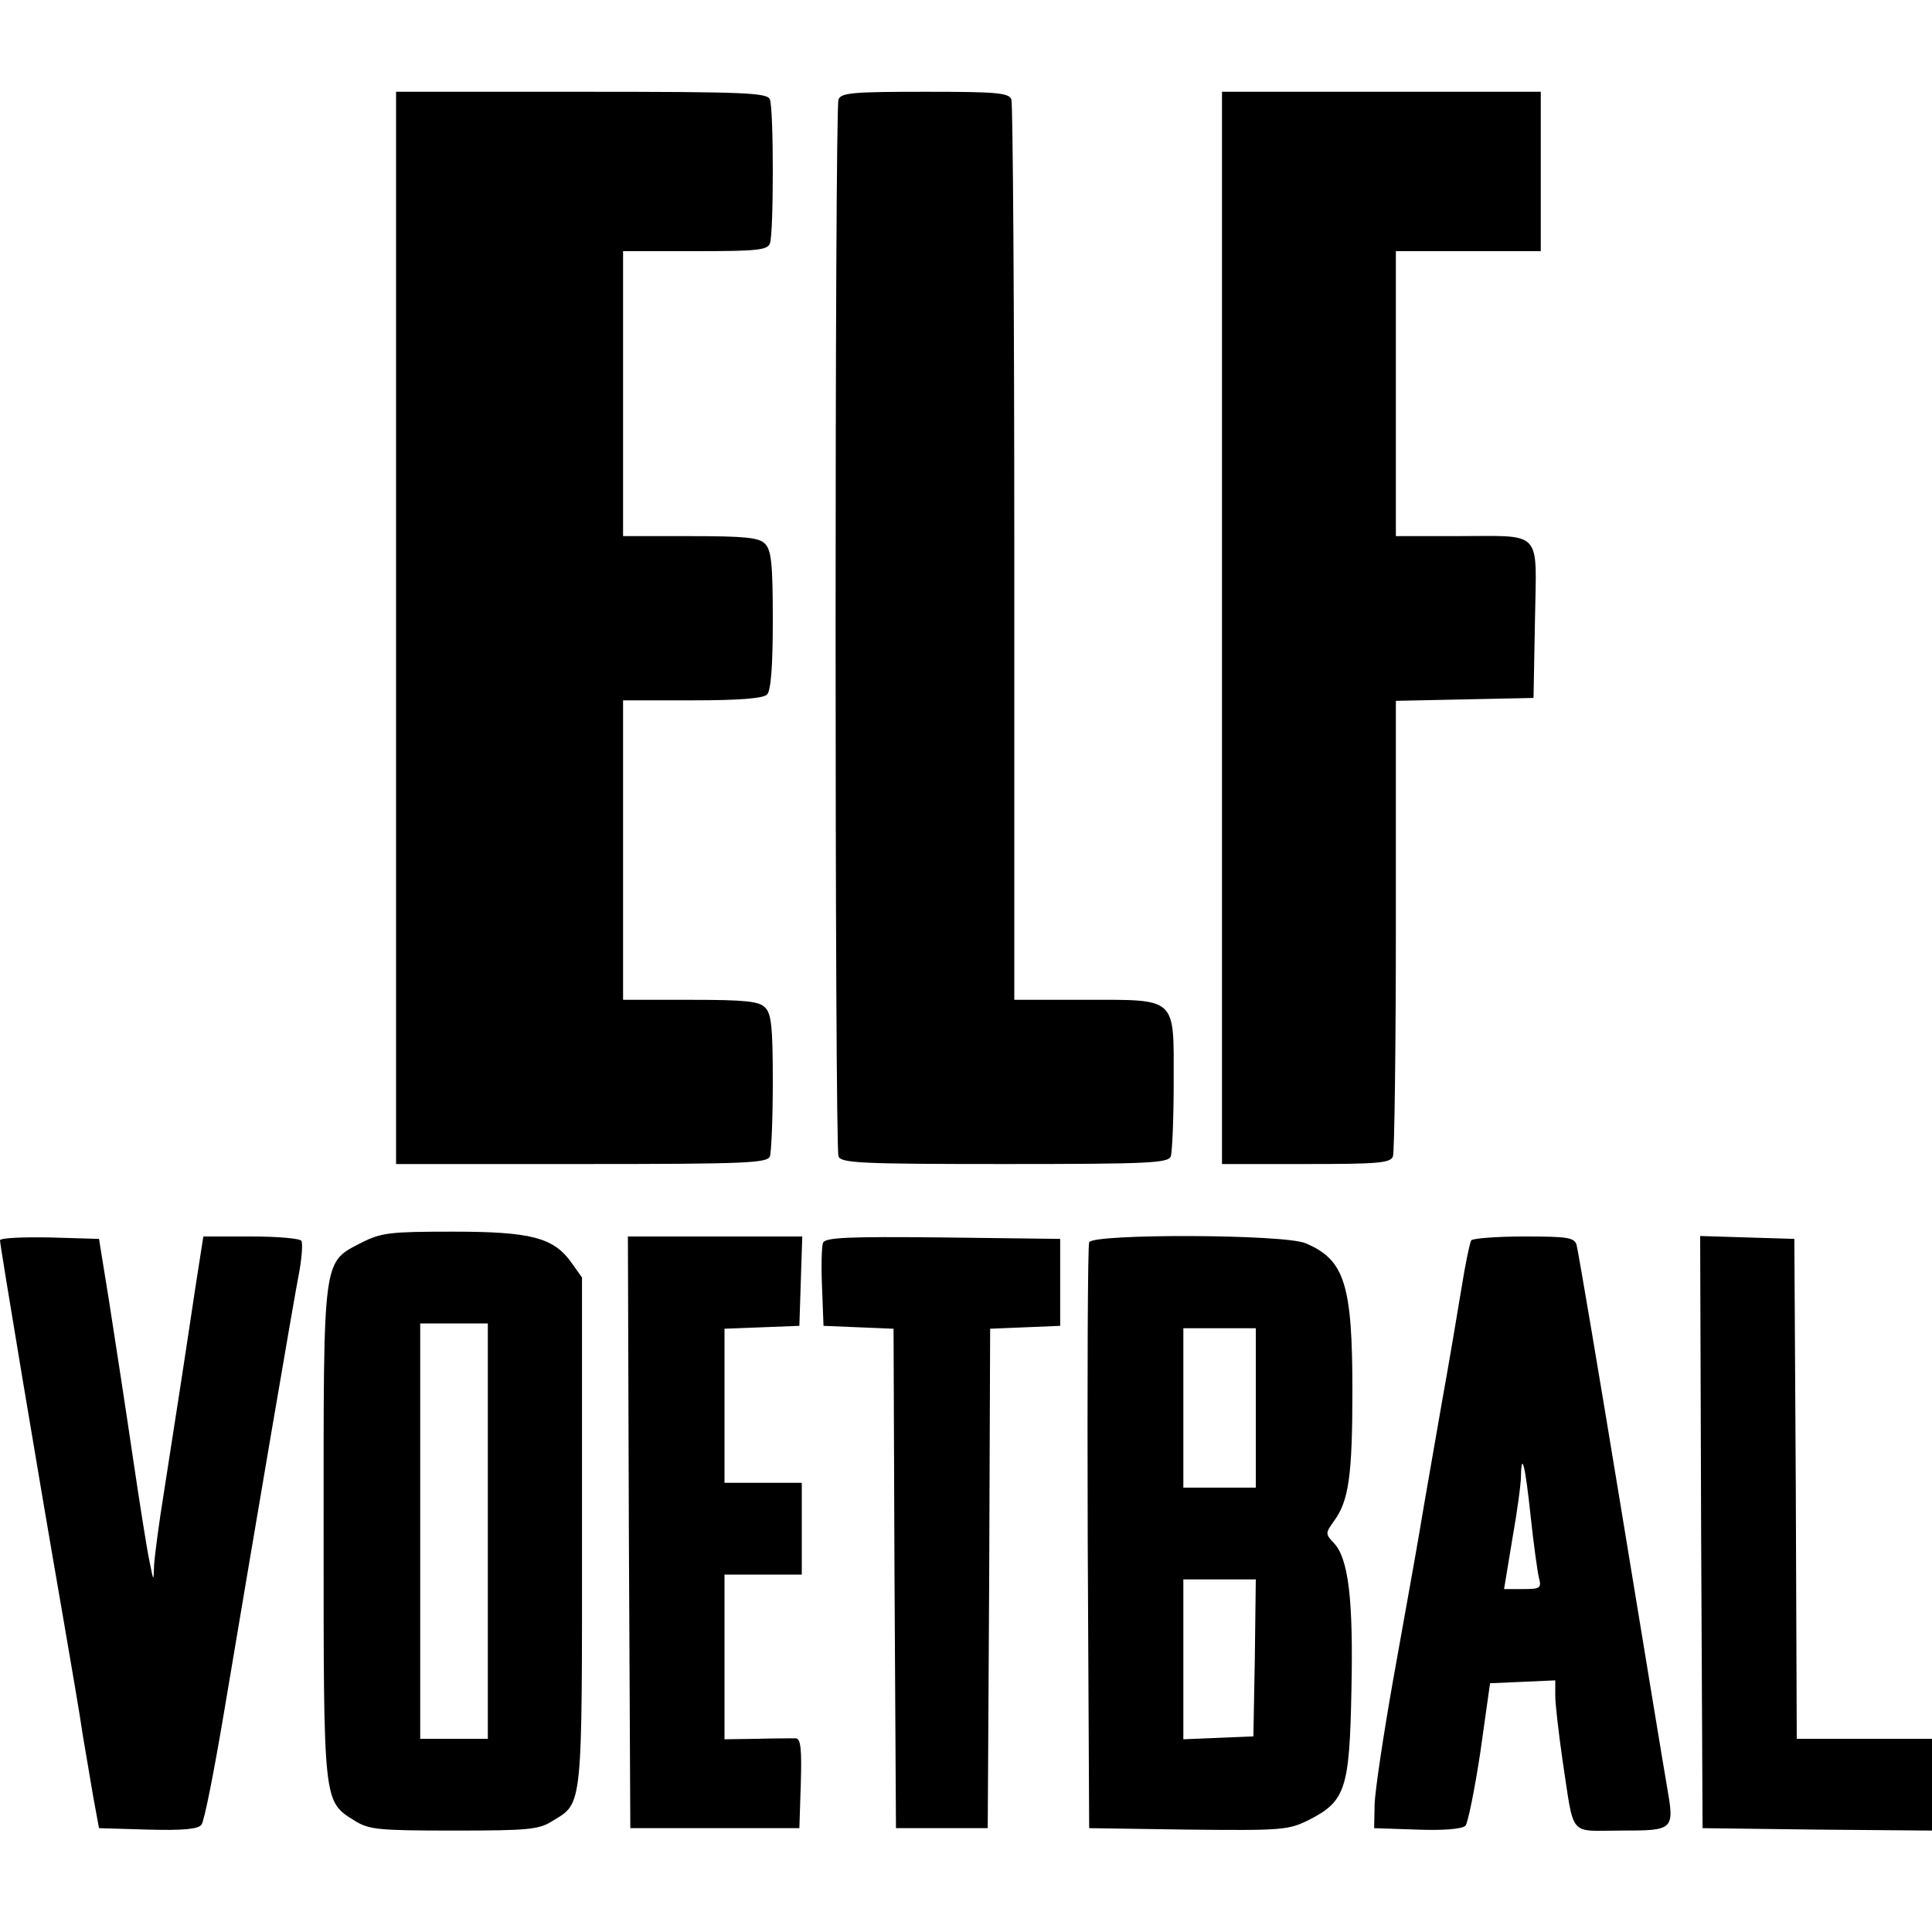
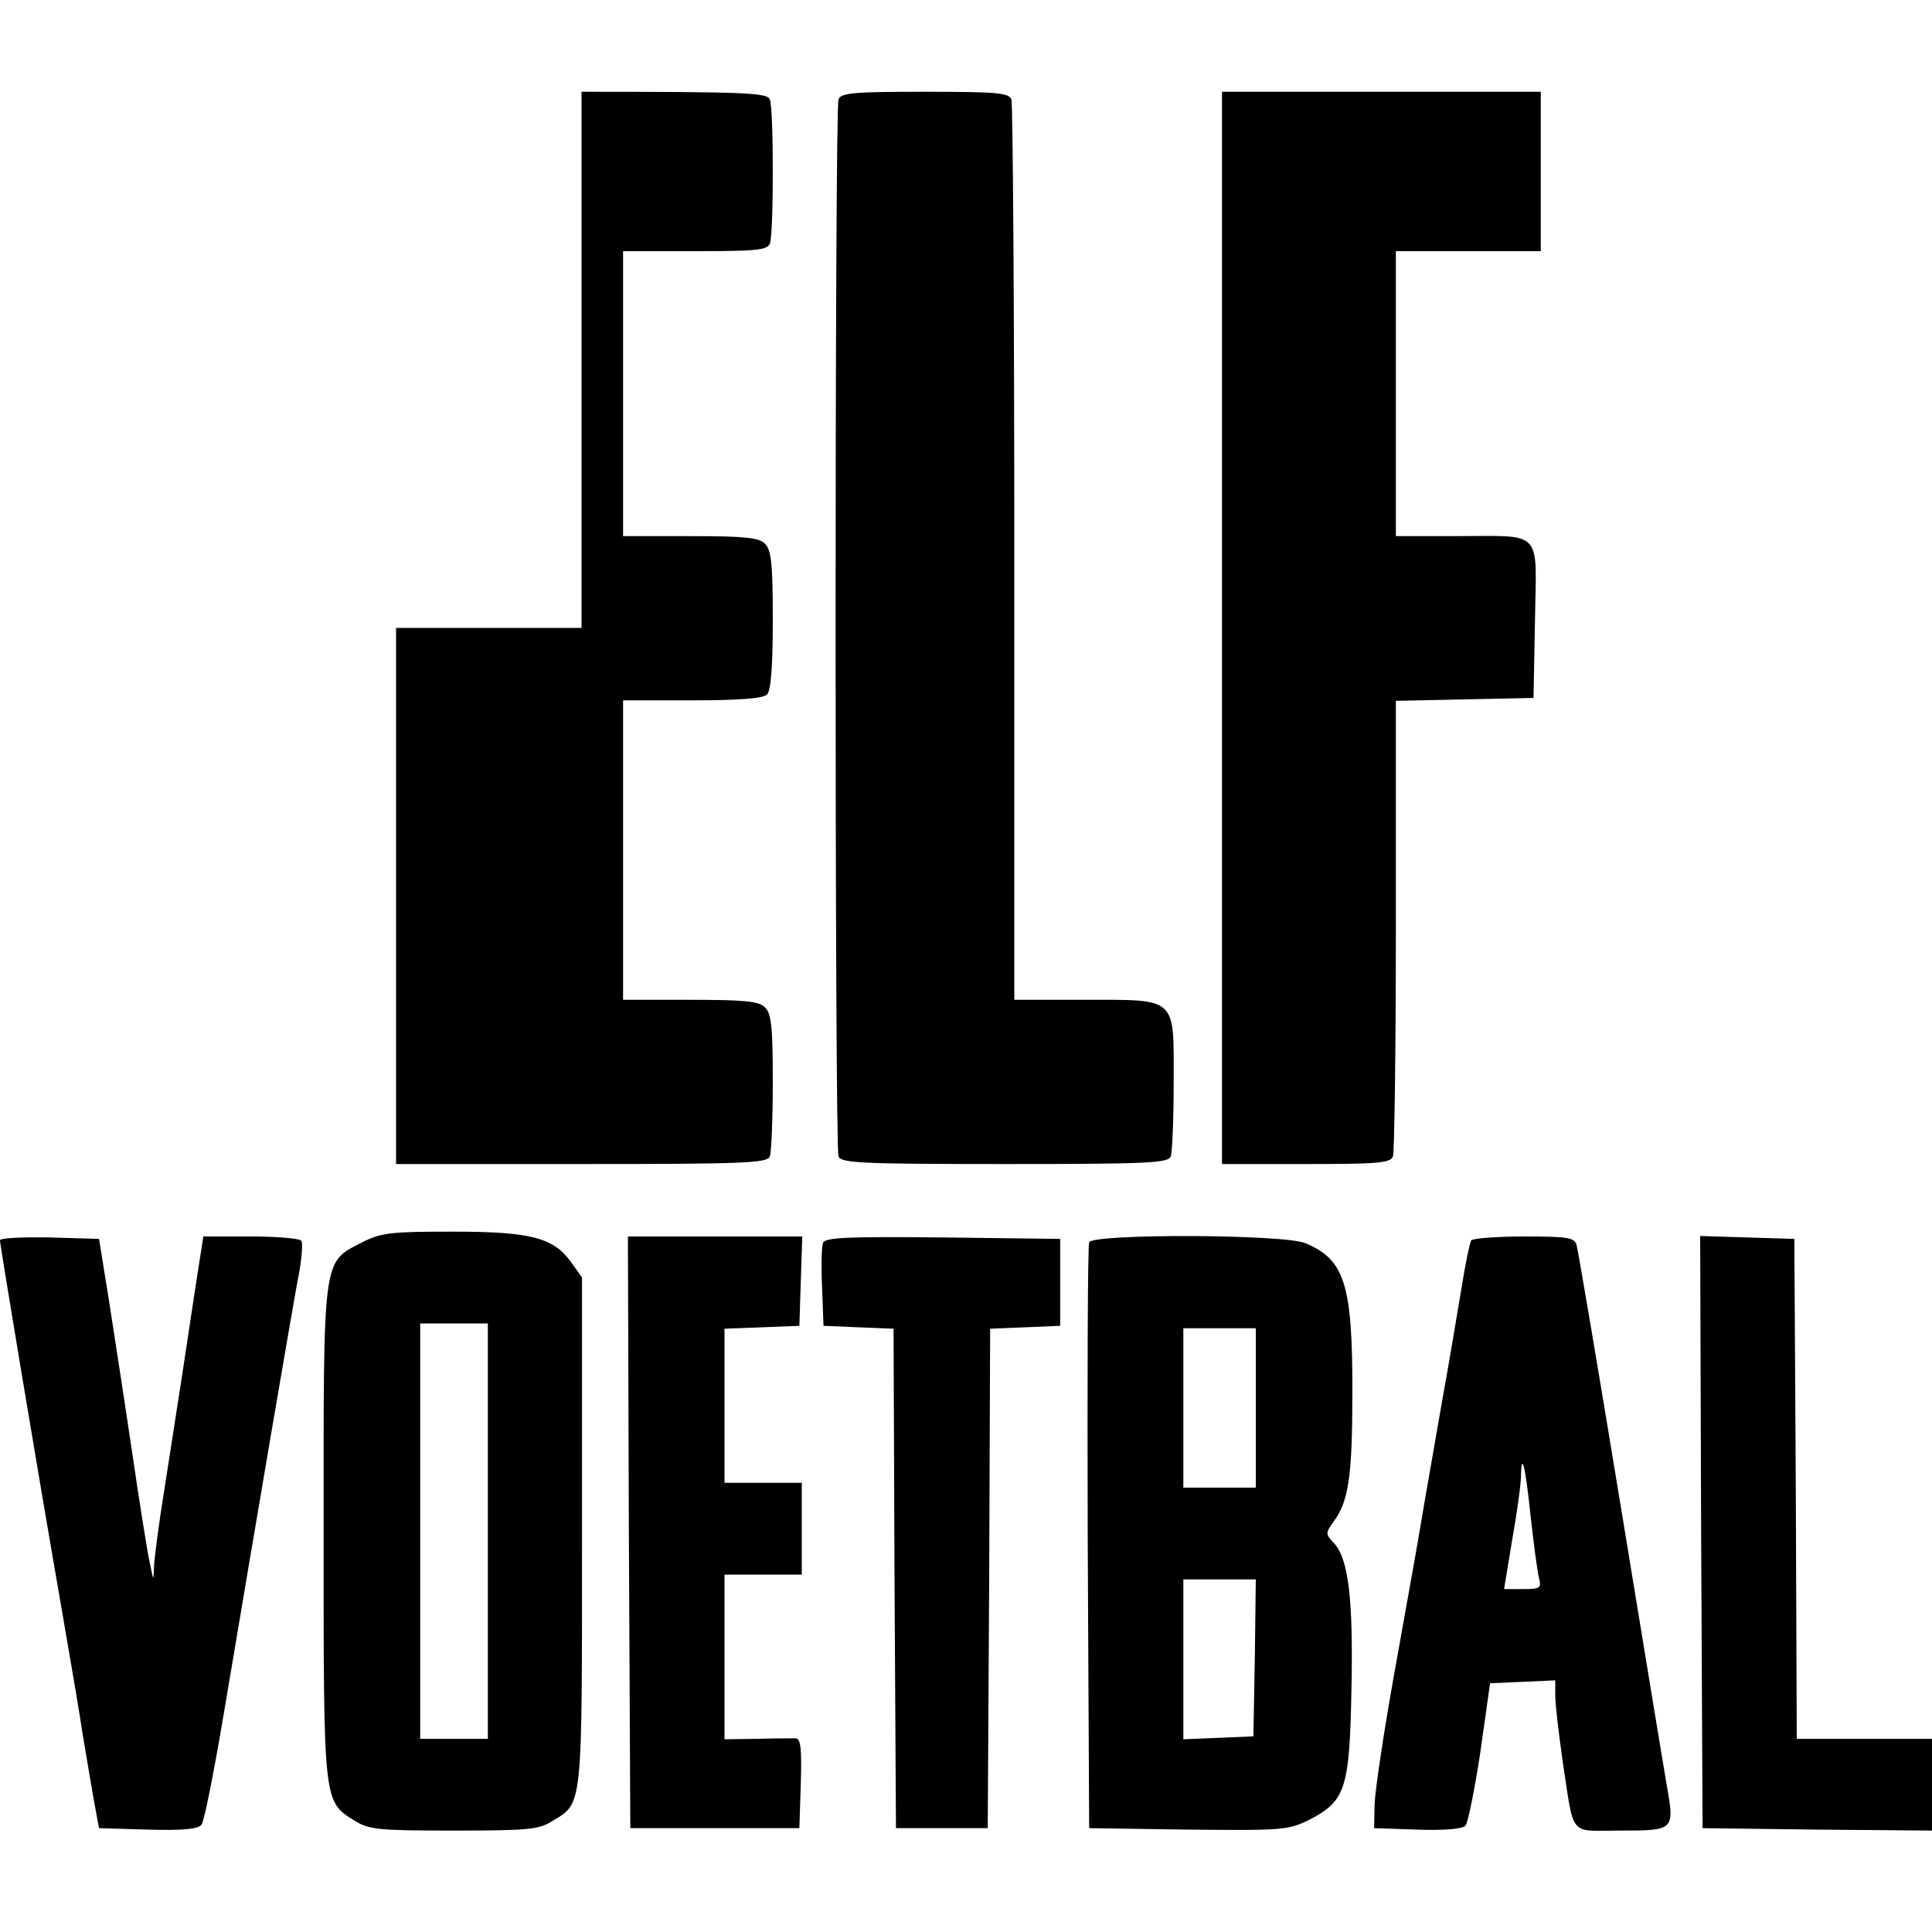
<svg xmlns="http://www.w3.org/2000/svg" version="1" width="533.333" height="533.333" viewBox="0 0 400 400">
-   <path d="M82 130v111h38.4c34.1 0 38.5-.2 39-1.6.3-.9.6-7.8.6-15.4 0-11.3-.3-14.2-1.6-15.4-1.2-1.3-4.1-1.6-15.5-1.6H129v-62h14.3c9.8 0 14.7-.4 15.5-1.2.8-.8 1.2-5.7 1.2-15.4 0-11.6-.3-14.5-1.6-15.8-1.2-1.3-4.1-1.6-15.5-1.6H129V52h14.9c12.7 0 15-.2 15.5-1.6.8-2 .8-27.8 0-29.8-.5-1.4-4.9-1.6-39-1.6H82v111zM173.6 20.6c-.8 2-.8 216.8 0 218.8.5 1.4 4.5 1.6 34.4 1.6s33.9-.2 34.4-1.6c.3-.9.6-7.8.6-15.4 0-17.8.9-17-18.7-17H210v-92.4c0-50.8-.3-93.1-.6-94-.5-1.4-3.1-1.6-17.9-1.6-14.8 0-17.4.2-17.9 1.6zM253 130v111h17.4c14.9 0 17.5-.2 18-1.6.3-.9.6-22.4.6-48v-46.3l14.3-.3 14.2-.3.3-16.1c.3-19.1 1.9-17.4-16.5-17.4H289V52h30V19h-66v111zM75 257.2c-8.3 4.3-8 2.3-8 60.1 0 56.4-.1 55.6 6.5 59.7 2.9 1.8 4.9 2 20.5 2 15.4 0 17.6-.2 20.4-2 6.3-3.8 6.1-2.2 6.1-59.9v-52.6l-2.2-3.1c-3.7-5.2-8.4-6.4-24.6-6.4-12.8 0-14.7.2-18.7 2.2zm26 59.8v43H87v-86h14v43zM0 256.8c0 1 7.9 48.4 13 77.7 1.7 9.9 3.6 20.9 4.1 24.5.6 3.6 1.6 9.4 2.2 13l1.2 6.5 10.1.3c7.3.2 10.4-.1 11.1-1 .6-.7 2.6-11 4.6-22.8 6.4-38.1 14.6-86.4 15.7-91.9.5-2.9.7-5.7.4-6.2-.3-.5-5-.9-10.4-.9h-9.9l-.5 3.2c-.3 1.8-1.7 10.9-3.1 20.3-1.4 9.3-3.5 22.5-4.5 29.1-1.1 6.7-2 13.7-2.1 15.5-.1 3.4-.1 3.4-.9-.6-.5-2.2-2.1-12.3-3.6-22.5s-3.7-24.4-4.8-31.5l-2.1-13-10.2-.3c-5.7-.1-10.3.1-10.3.6zM130.2 317.2l.3 61.3h35l.3-9.3c.2-6.9 0-9.2-1-9.3-.7 0-4.3 0-8 .1l-6.8.1V326h16v-19h-16v-31.9l7.8-.3 7.7-.3.3-9.3.3-9.2H130l.2 61.2zM170.4 257.3c-.3.8-.4 4.9-.2 9.3l.3 7.9 7.2.3 7.3.3.2 51.7.3 51.7h19l.3-51.7.2-51.7 7.3-.3 7.2-.3v-18l-24.3-.3c-19.7-.2-24.3 0-24.8 1.1zM225.5 257.2c-.3.7-.4 28.3-.3 61.3l.3 60 20.5.3c19.6.2 20.7.1 25-2 7.6-3.9 8.4-6.4 8.8-26.9.4-18.8-.6-27.3-3.7-30.5-1.7-1.8-1.7-2 .1-4.5 3-4.1 3.8-9.2 3.8-26.9 0-22.1-1.6-27.2-9.7-30.6-4.4-1.9-44.1-2-44.8-.2zm34.5 34.3V308h-15v-33h15v16.5zm-.2 51.7l-.3 16.3-7.2.3-7.3.3V327h15l-.2 16.2zM304.6 256.8c-.3.5-1.2 4.8-2 9.8-.8 4.9-2.6 15.6-4.1 23.9-1.4 8.2-3.5 19.9-4.5 26-1 6-3.6 20.2-5.6 31.5-2 11.3-3.7 22.7-3.8 25.5l-.1 5 8.9.3c5.3.2 9.3-.1 10-.8.5-.5 1.9-7.4 3.1-15.3l2-14.2 6.8-.3 6.7-.3v3.2c0 1.7.7 7.7 1.5 13.3 2.5 16.3 1.1 14.6 12.1 14.6 11.1 0 11.1-.1 9.5-9.3-.6-3.4-4.9-29.6-9.6-58.2-4.7-28.6-8.8-52.8-9.1-53.8-.5-1.5-1.9-1.7-10.9-1.7-5.7 0-10.6.4-10.9.8zm12.3 57.1c.6 5.6 1.4 11.4 1.7 12.7.6 2.2.3 2.4-3.3 2.4h-3.9l1.7-10.3c1-5.6 1.8-11.5 1.8-13.1.1-5.3.9-2.2 2 8.3zM352.2 317.2l.3 61.3 23.8.3 23.7.2v-19h-28l-.2-51.8-.3-51.7-9.8-.3-9.7-.3.2 61.3z" />
+   <path d="M82 130v111h38.4c34.1 0 38.5-.2 39-1.6.3-.9.6-7.8.6-15.4 0-11.3-.3-14.2-1.6-15.4-1.2-1.3-4.1-1.6-15.5-1.6H129v-62h14.3c9.8 0 14.7-.4 15.5-1.2.8-.8 1.2-5.7 1.2-15.4 0-11.6-.3-14.5-1.6-15.8-1.2-1.3-4.1-1.6-15.5-1.6H129V52h14.9c12.7 0 15-.2 15.5-1.6.8-2 .8-27.8 0-29.8-.5-1.4-4.9-1.6-39-1.6v111zM173.6 20.6c-.8 2-.8 216.8 0 218.8.5 1.4 4.5 1.6 34.4 1.6s33.9-.2 34.4-1.6c.3-.9.6-7.8.6-15.4 0-17.8.9-17-18.7-17H210v-92.4c0-50.8-.3-93.1-.6-94-.5-1.4-3.1-1.6-17.9-1.6-14.8 0-17.4.2-17.9 1.6zM253 130v111h17.4c14.9 0 17.5-.2 18-1.6.3-.9.6-22.4.6-48v-46.3l14.3-.3 14.2-.3.3-16.1c.3-19.1 1.9-17.4-16.5-17.4H289V52h30V19h-66v111zM75 257.2c-8.3 4.3-8 2.3-8 60.1 0 56.4-.1 55.6 6.5 59.7 2.9 1.8 4.9 2 20.5 2 15.4 0 17.6-.2 20.4-2 6.3-3.8 6.1-2.2 6.1-59.9v-52.6l-2.2-3.1c-3.7-5.2-8.4-6.4-24.6-6.4-12.8 0-14.7.2-18.7 2.2zm26 59.8v43H87v-86h14v43zM0 256.8c0 1 7.9 48.4 13 77.7 1.7 9.9 3.6 20.9 4.1 24.5.6 3.6 1.6 9.4 2.2 13l1.2 6.5 10.1.3c7.3.2 10.4-.1 11.1-1 .6-.7 2.6-11 4.6-22.8 6.4-38.1 14.6-86.4 15.7-91.9.5-2.9.7-5.7.4-6.2-.3-.5-5-.9-10.4-.9h-9.9l-.5 3.2c-.3 1.8-1.7 10.9-3.1 20.3-1.4 9.3-3.5 22.5-4.5 29.1-1.1 6.7-2 13.7-2.1 15.5-.1 3.4-.1 3.4-.9-.6-.5-2.2-2.1-12.3-3.6-22.5s-3.7-24.4-4.8-31.5l-2.1-13-10.2-.3c-5.7-.1-10.3.1-10.3.6zM130.2 317.2l.3 61.3h35l.3-9.3c.2-6.9 0-9.2-1-9.3-.7 0-4.3 0-8 .1l-6.8.1V326h16v-19h-16v-31.9l7.8-.3 7.7-.3.3-9.3.3-9.2H130l.2 61.2zM170.4 257.3c-.3.8-.4 4.9-.2 9.3l.3 7.9 7.2.3 7.3.3.2 51.7.3 51.7h19l.3-51.7.2-51.7 7.3-.3 7.2-.3v-18l-24.3-.3c-19.7-.2-24.3 0-24.8 1.1zM225.5 257.2c-.3.7-.4 28.3-.3 61.3l.3 60 20.5.3c19.6.2 20.7.1 25-2 7.6-3.9 8.4-6.4 8.8-26.9.4-18.8-.6-27.3-3.7-30.5-1.7-1.8-1.7-2 .1-4.5 3-4.1 3.8-9.2 3.8-26.9 0-22.1-1.6-27.2-9.7-30.6-4.4-1.9-44.1-2-44.8-.2zm34.5 34.3V308h-15v-33h15v16.5zm-.2 51.7l-.3 16.3-7.2.3-7.3.3V327h15l-.2 16.2zM304.6 256.8c-.3.5-1.2 4.8-2 9.8-.8 4.9-2.6 15.6-4.1 23.9-1.4 8.2-3.5 19.9-4.5 26-1 6-3.6 20.2-5.6 31.5-2 11.3-3.7 22.7-3.8 25.5l-.1 5 8.9.3c5.3.2 9.3-.1 10-.8.5-.5 1.9-7.4 3.1-15.3l2-14.2 6.8-.3 6.7-.3v3.2c0 1.7.7 7.7 1.5 13.3 2.5 16.3 1.1 14.6 12.1 14.6 11.1 0 11.1-.1 9.5-9.3-.6-3.4-4.9-29.6-9.6-58.2-4.7-28.6-8.8-52.8-9.1-53.8-.5-1.5-1.9-1.7-10.9-1.7-5.7 0-10.6.4-10.9.8zm12.3 57.1c.6 5.6 1.4 11.4 1.7 12.7.6 2.2.3 2.4-3.3 2.4h-3.9l1.7-10.3c1-5.6 1.8-11.5 1.8-13.1.1-5.3.9-2.2 2 8.3zM352.2 317.2l.3 61.3 23.8.3 23.7.2v-19h-28l-.2-51.8-.3-51.7-9.8-.3-9.7-.3.2 61.3z" />
</svg>